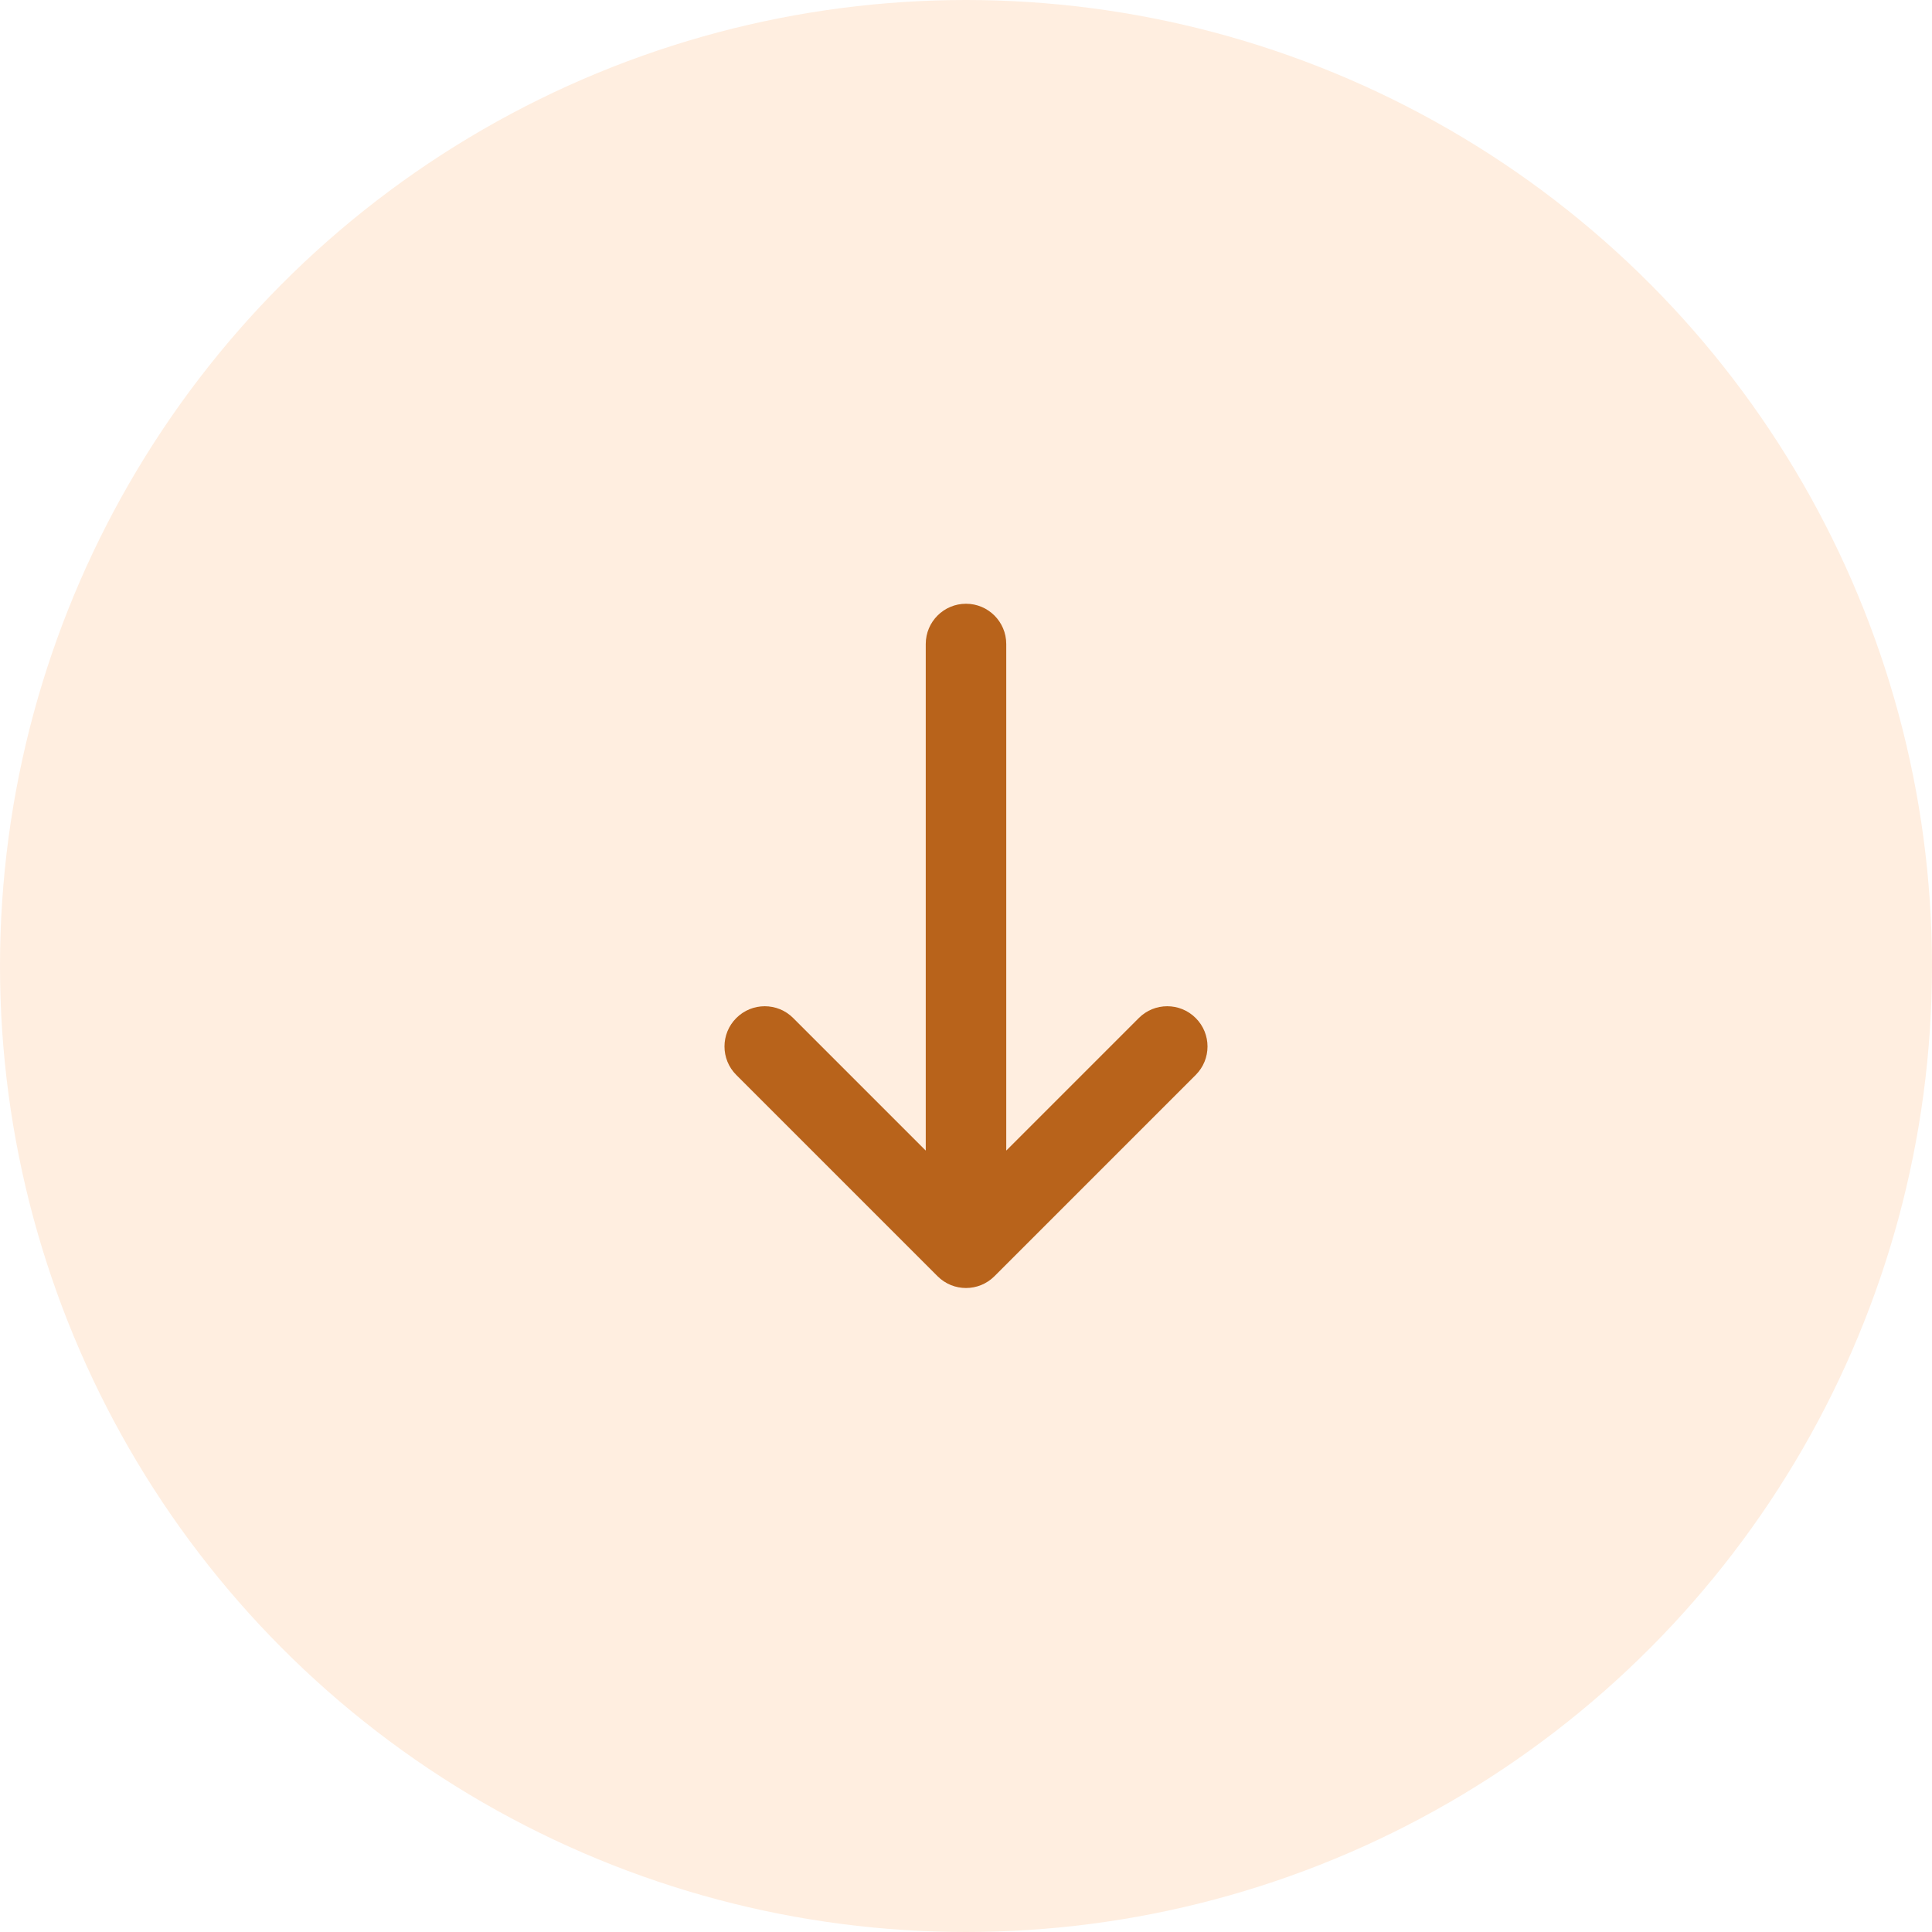
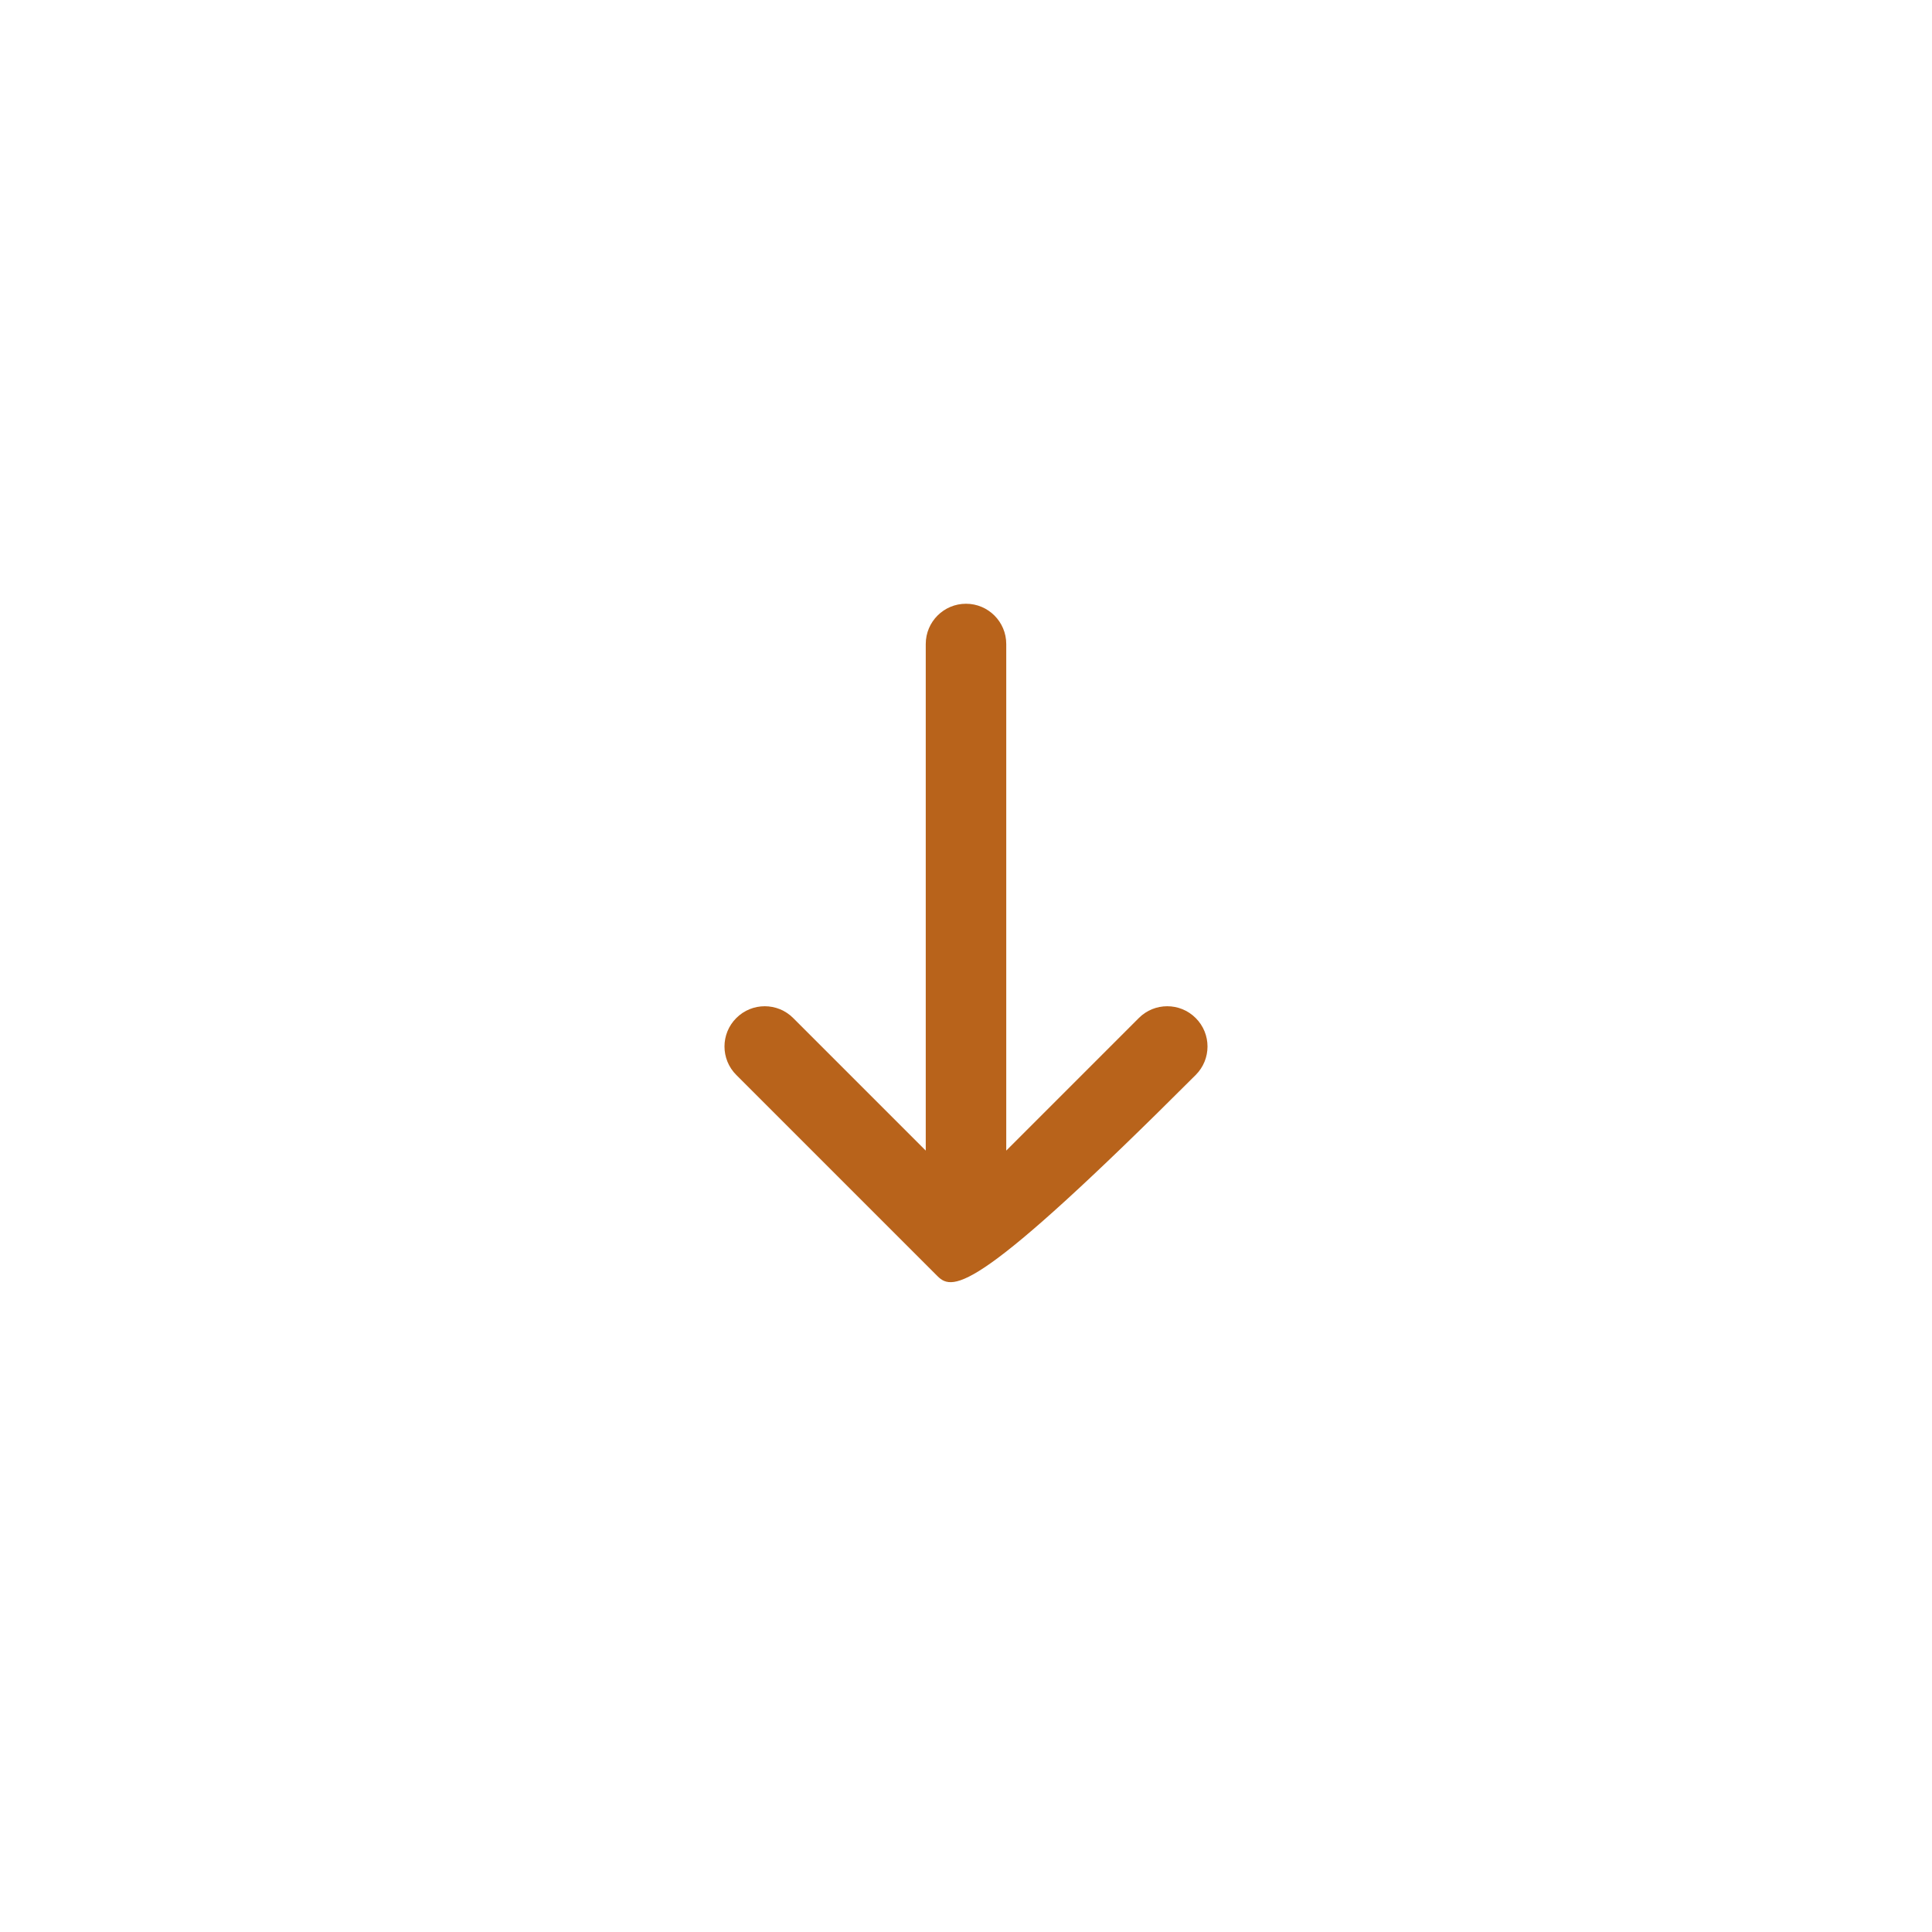
<svg xmlns="http://www.w3.org/2000/svg" width="48" height="48" viewBox="0 0 48 48" fill="none">
-   <circle cx="24" cy="24" r="24" fill="#FFE2CC" fill-opacity="0.6" />
-   <path d="M24 15C24.552 15 25 15.448 25 16V28.586L28.293 25.293C28.683 24.902 29.317 24.902 29.707 25.293C30.098 25.683 30.098 26.317 29.707 26.707L24.707 31.707C24.317 32.098 23.683 32.098 23.293 31.707L18.293 26.707C17.902 26.317 17.902 25.683 18.293 25.293C18.683 24.902 19.317 24.902 19.707 25.293L23 28.586V16C23 15.448 23.448 15 24 15Z" fill="#B8631B" />
+   <path d="M24 15C24.552 15 25 15.448 25 16V28.586L28.293 25.293C28.683 24.902 29.317 24.902 29.707 25.293C30.098 25.683 30.098 26.317 29.707 26.707C24.317 32.098 23.683 32.098 23.293 31.707L18.293 26.707C17.902 26.317 17.902 25.683 18.293 25.293C18.683 24.902 19.317 24.902 19.707 25.293L23 28.586V16C23 15.448 23.448 15 24 15Z" fill="#B8631B" />
</svg>